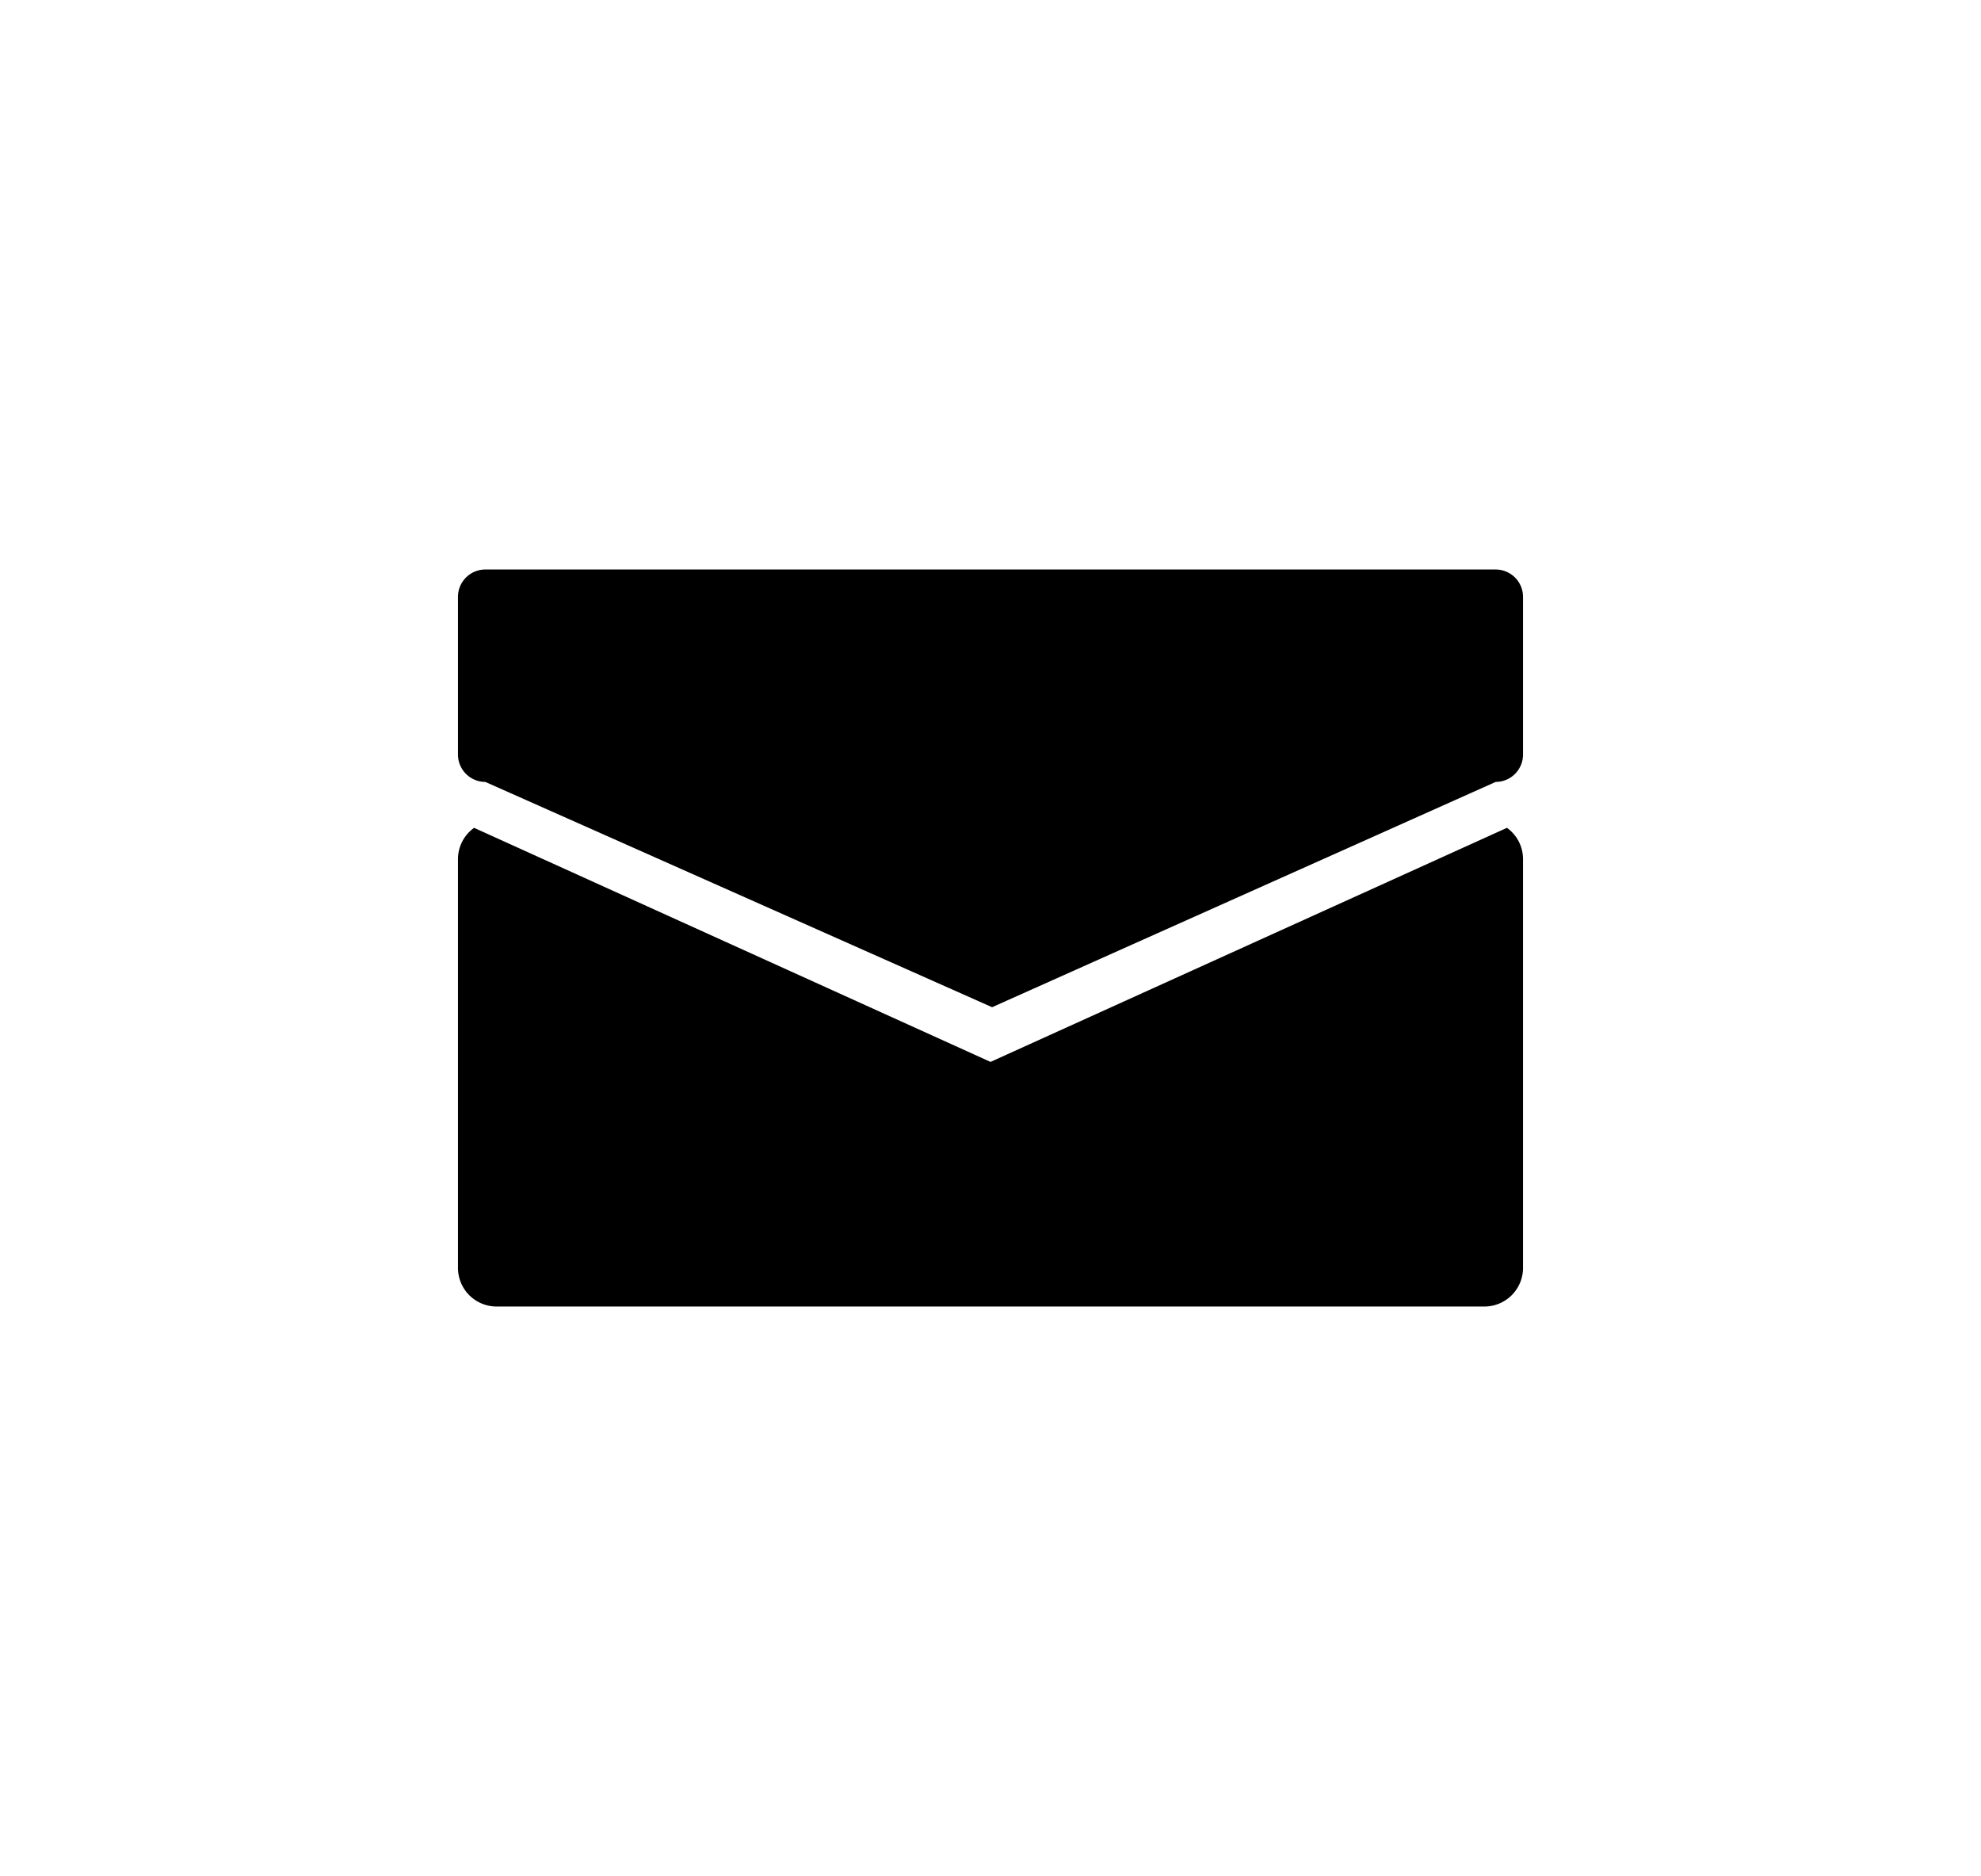
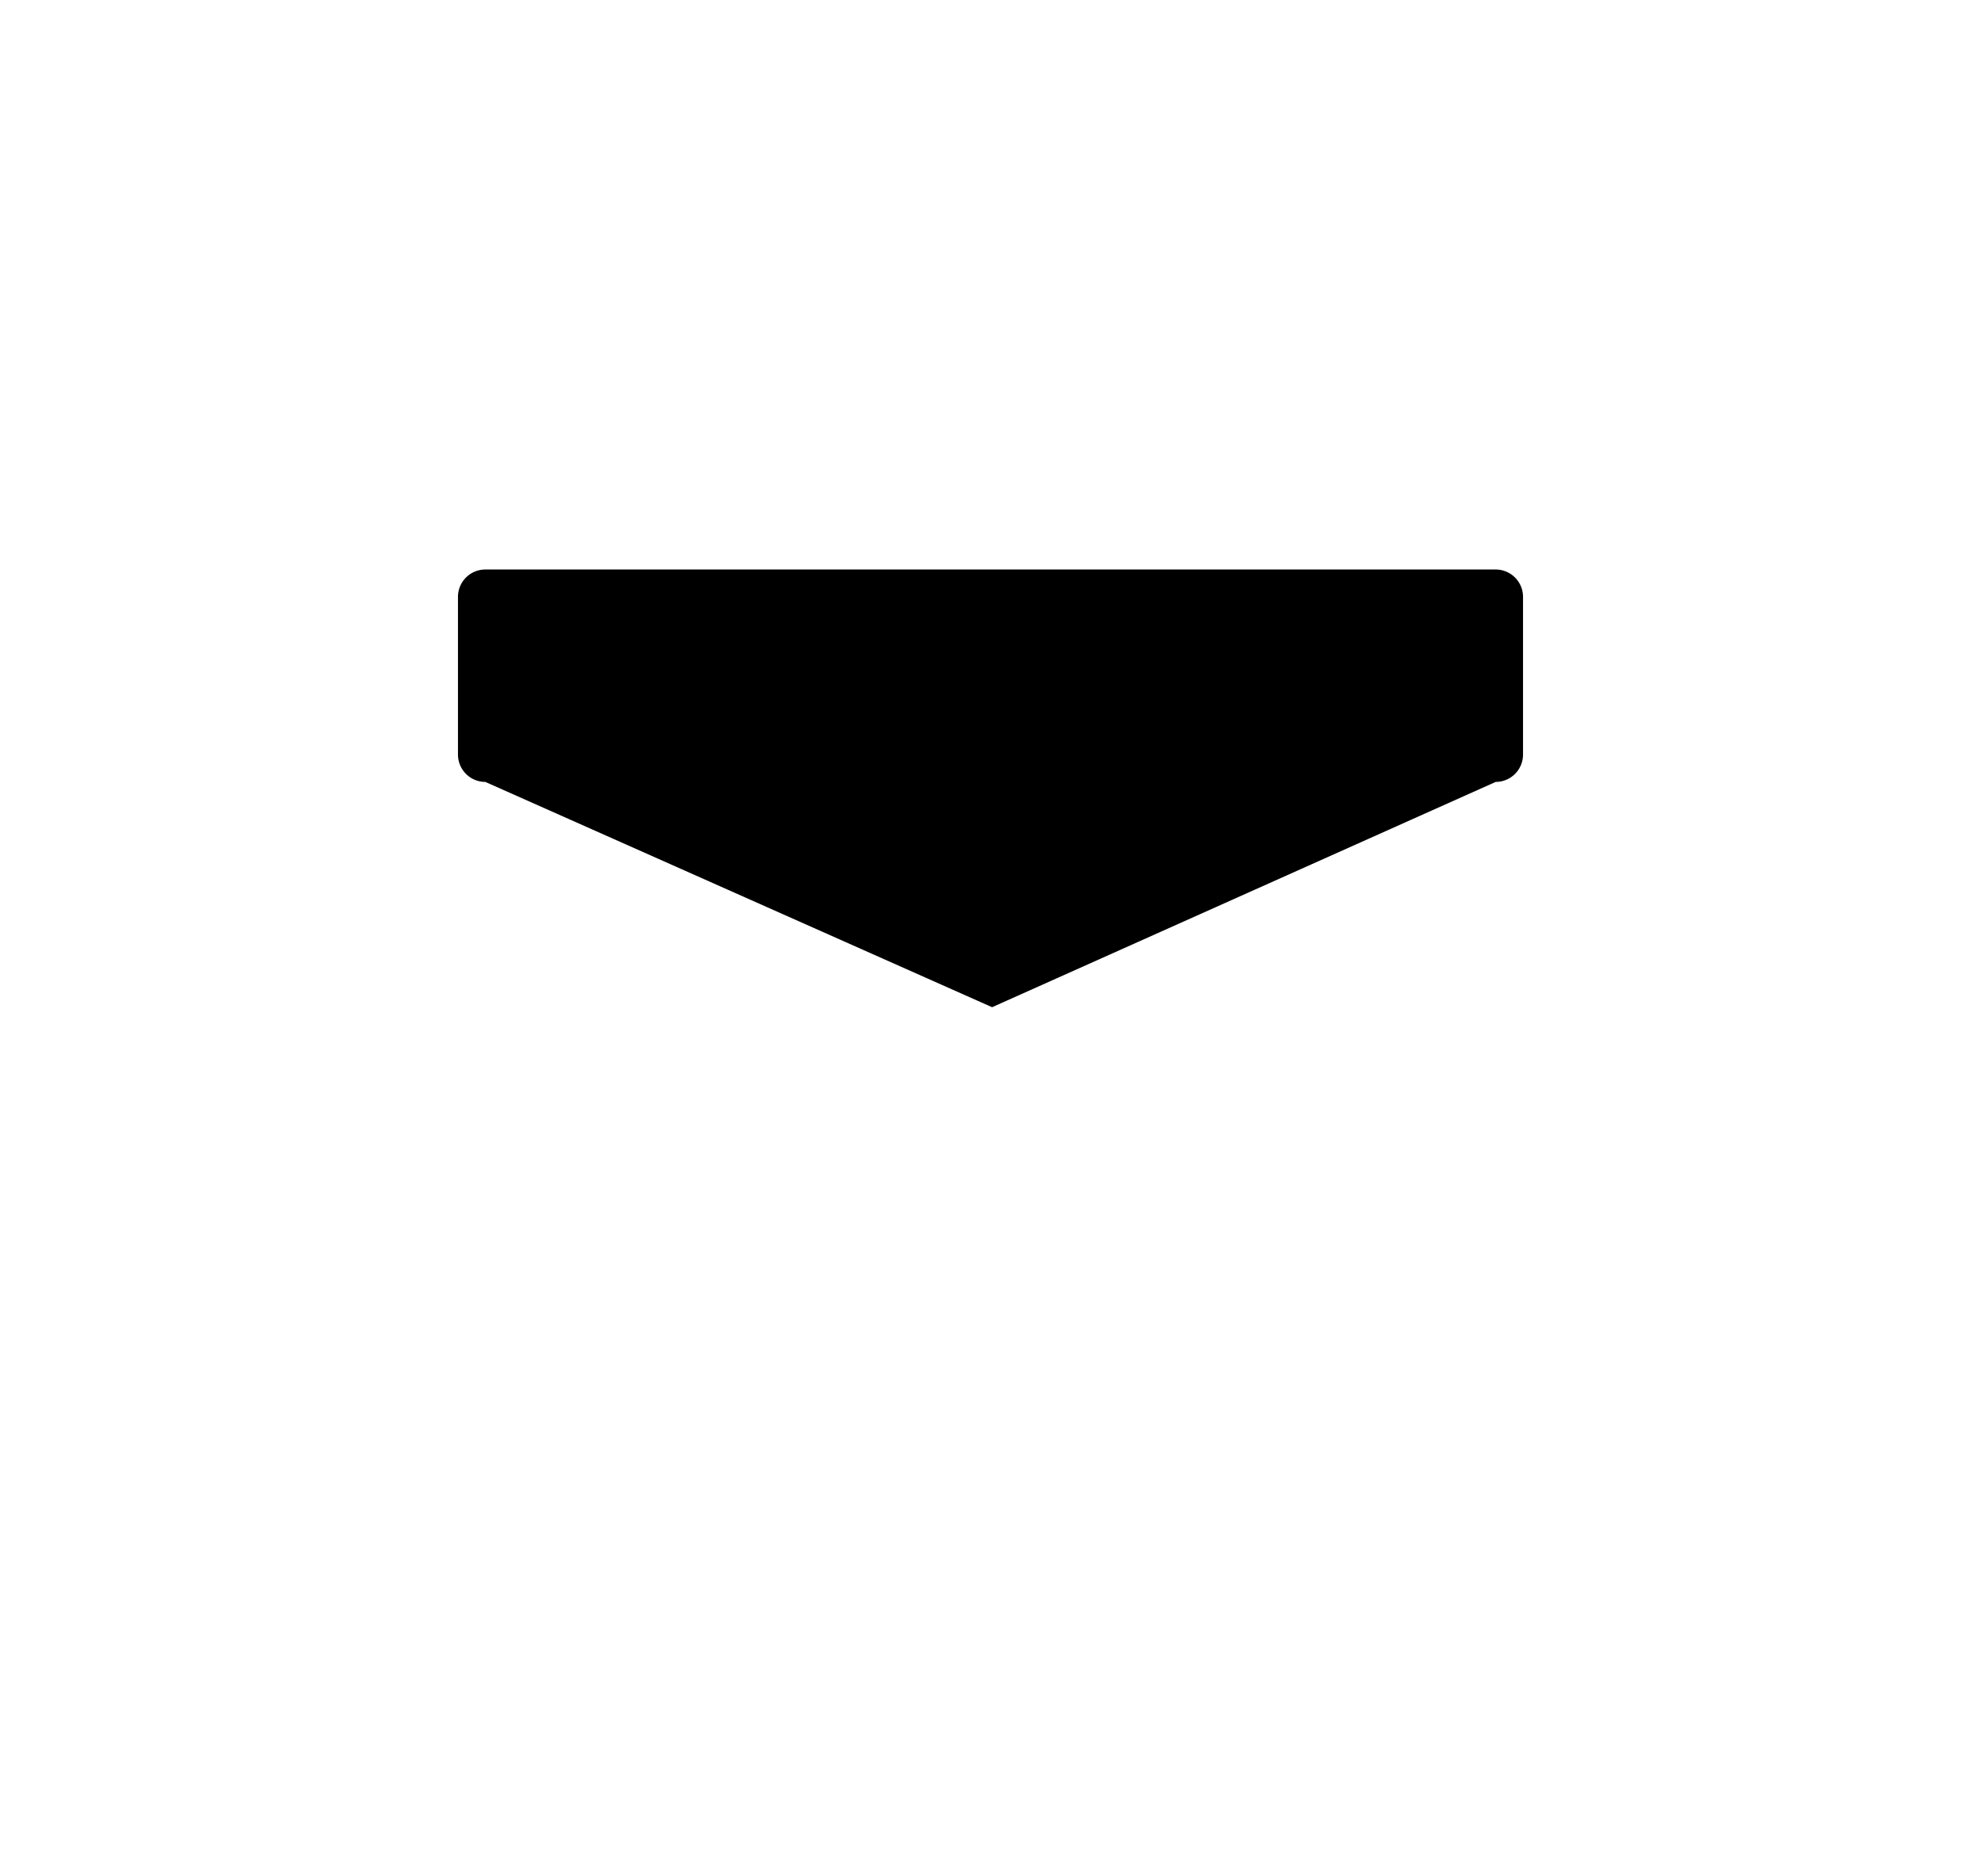
<svg xmlns="http://www.w3.org/2000/svg" width="376" height="356" viewBox="0 0 376 356">
  <defs>
    <clipPath id="clip-Mail">
      <rect width="376" height="356" />
    </clipPath>
  </defs>
  <g id="Mail" clip-path="url(#clip-Mail)">
    <g id="Group_58" data-name="Group 58" transform="translate(-265.075 -58.928)">
-       <path id="Path_194" data-name="Path 194" d="M551.1,247.266l-47.483,21.518-50.537,22.9-50.538-22.9-47.483-21.518A7.312,7.312,0,0,0,352,253.211v77.562a7.329,7.329,0,0,0,7.329,7.329H546.822a7.329,7.329,0,0,0,7.329-7.329V253.211A7.312,7.312,0,0,0,551.1,247.266Z" transform="translate(0 -31.245)" fill="#000000" />
      <path id="Path_195" data-name="Path 195" d="M548.959,207.308,453.38,250.059l-96.189-42.751A5.192,5.192,0,0,1,352,202.117V172.191A5.192,5.192,0,0,1,357.191,167H548.959a5.192,5.192,0,0,1,5.191,5.191v29.926A5.192,5.192,0,0,1,548.959,207.308Z" fill="#000000" />
    </g>
  </g>
</svg>